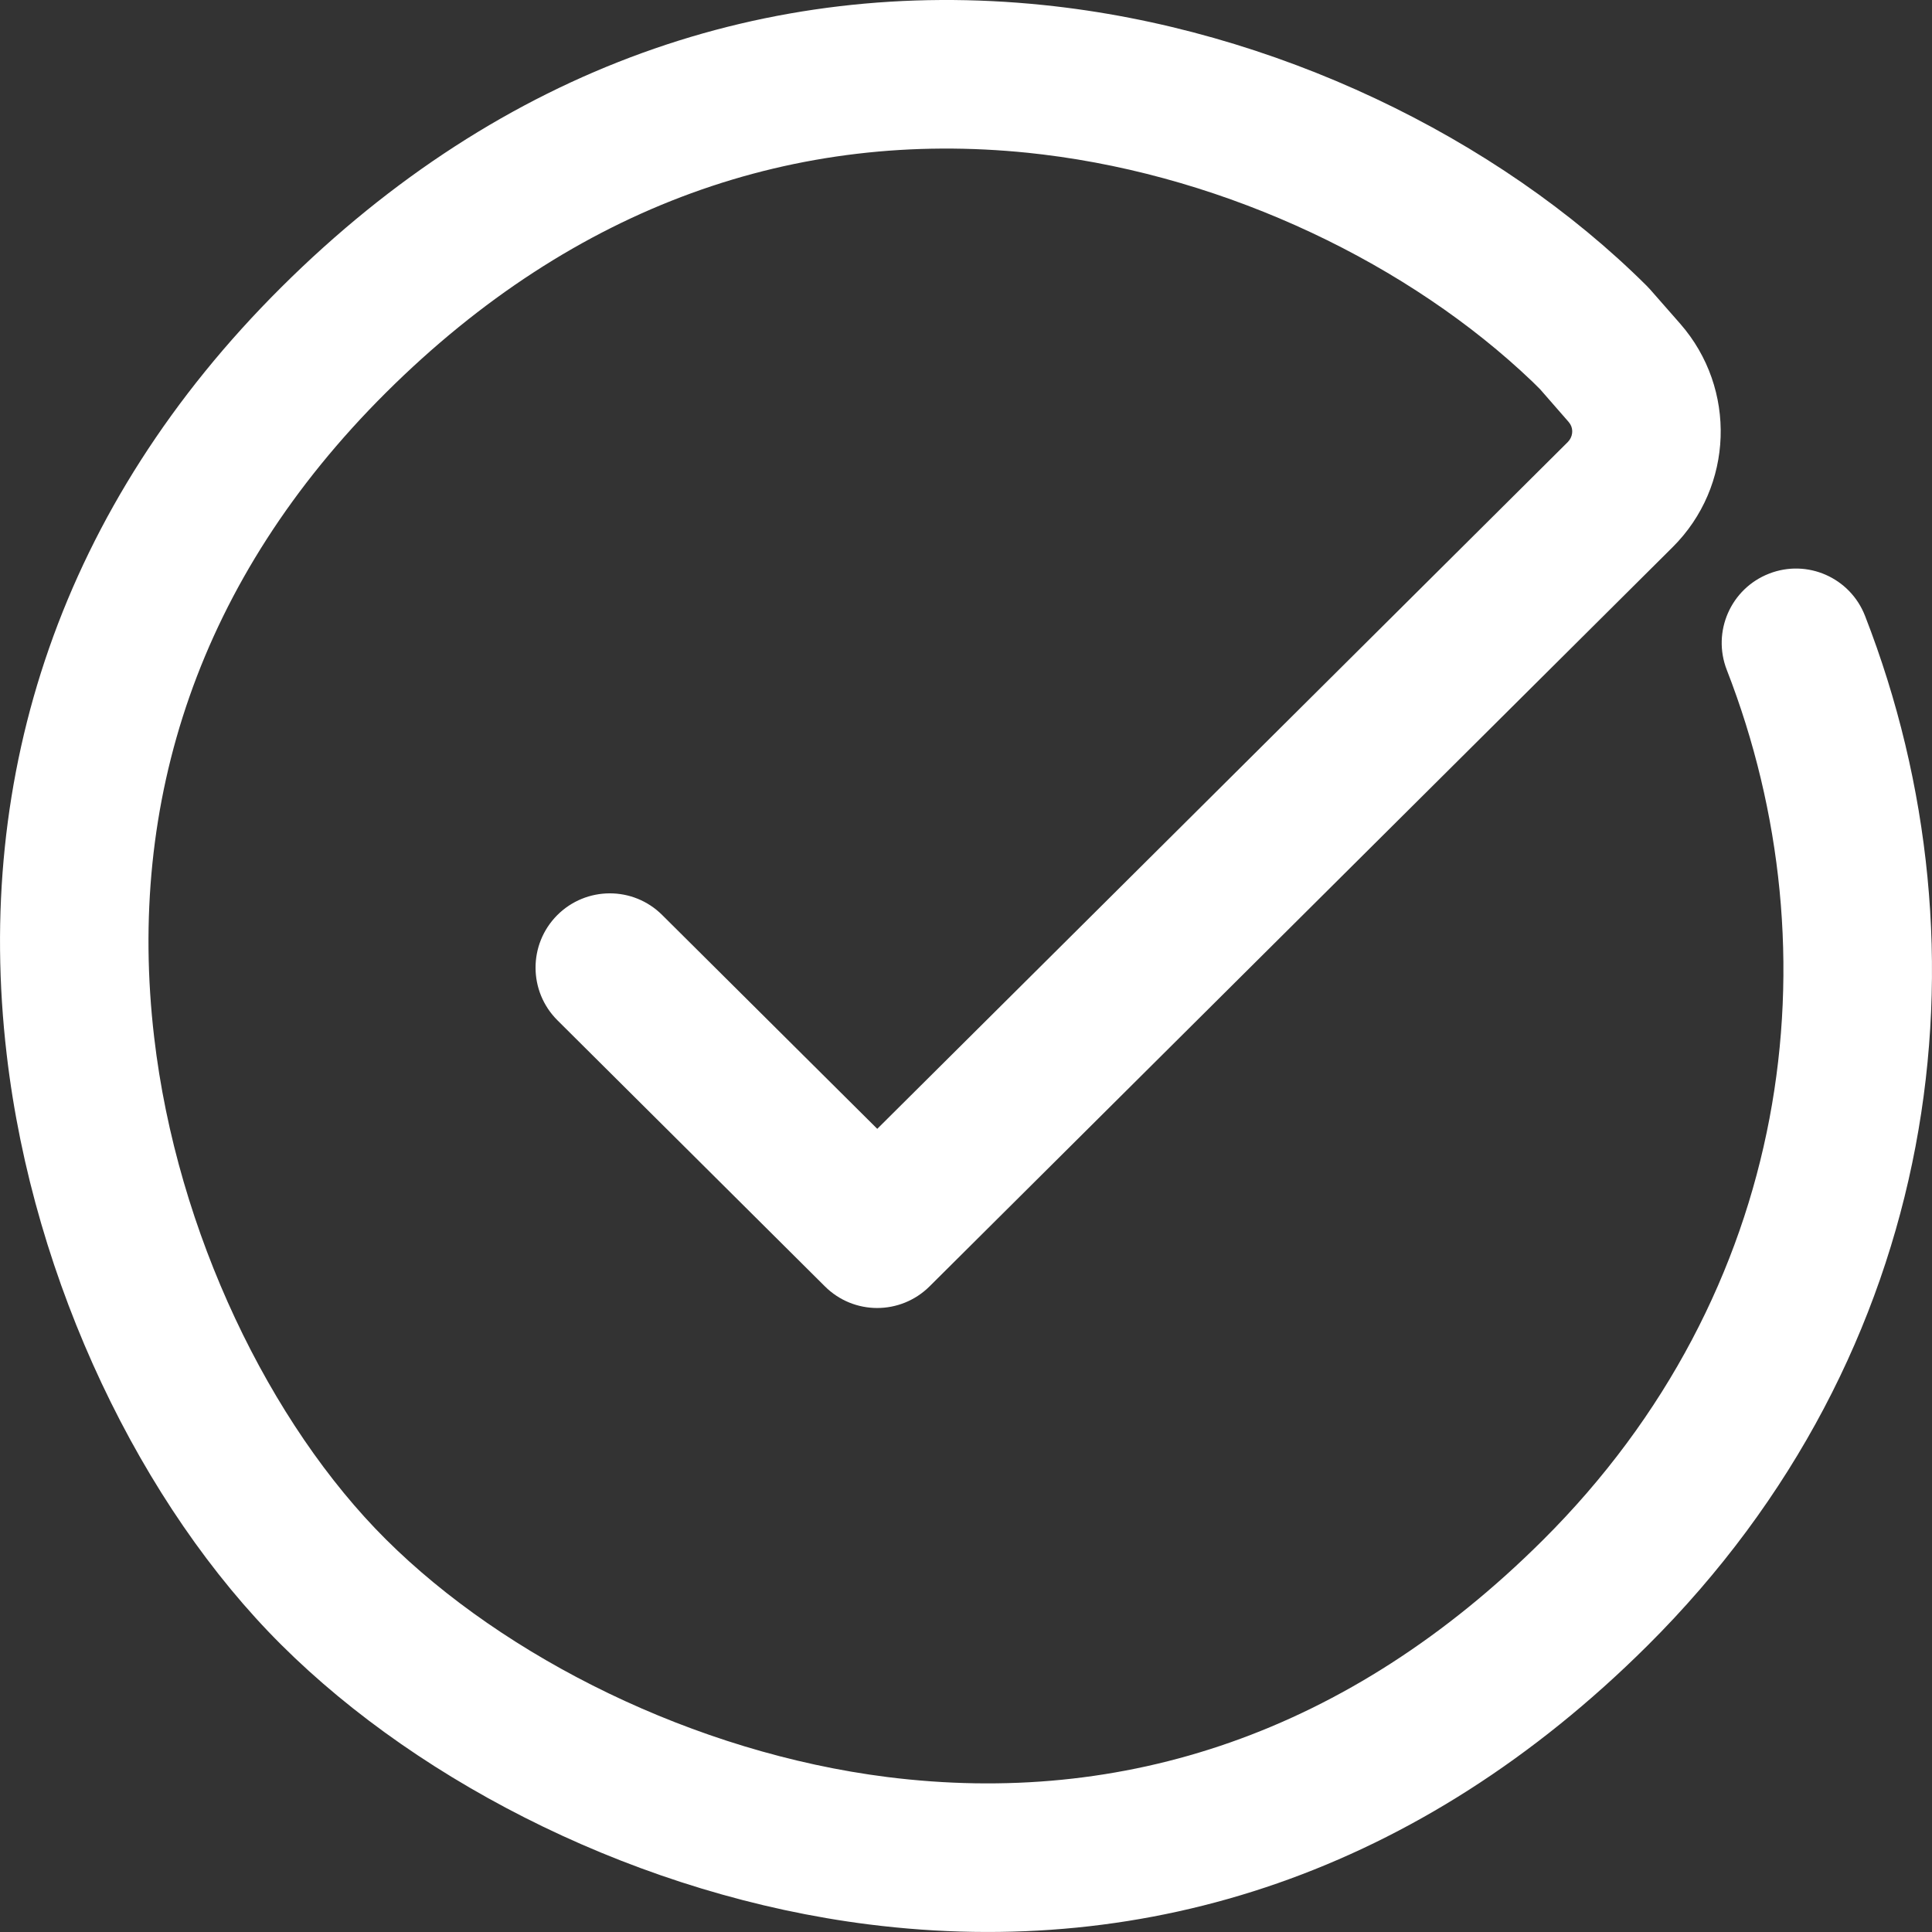
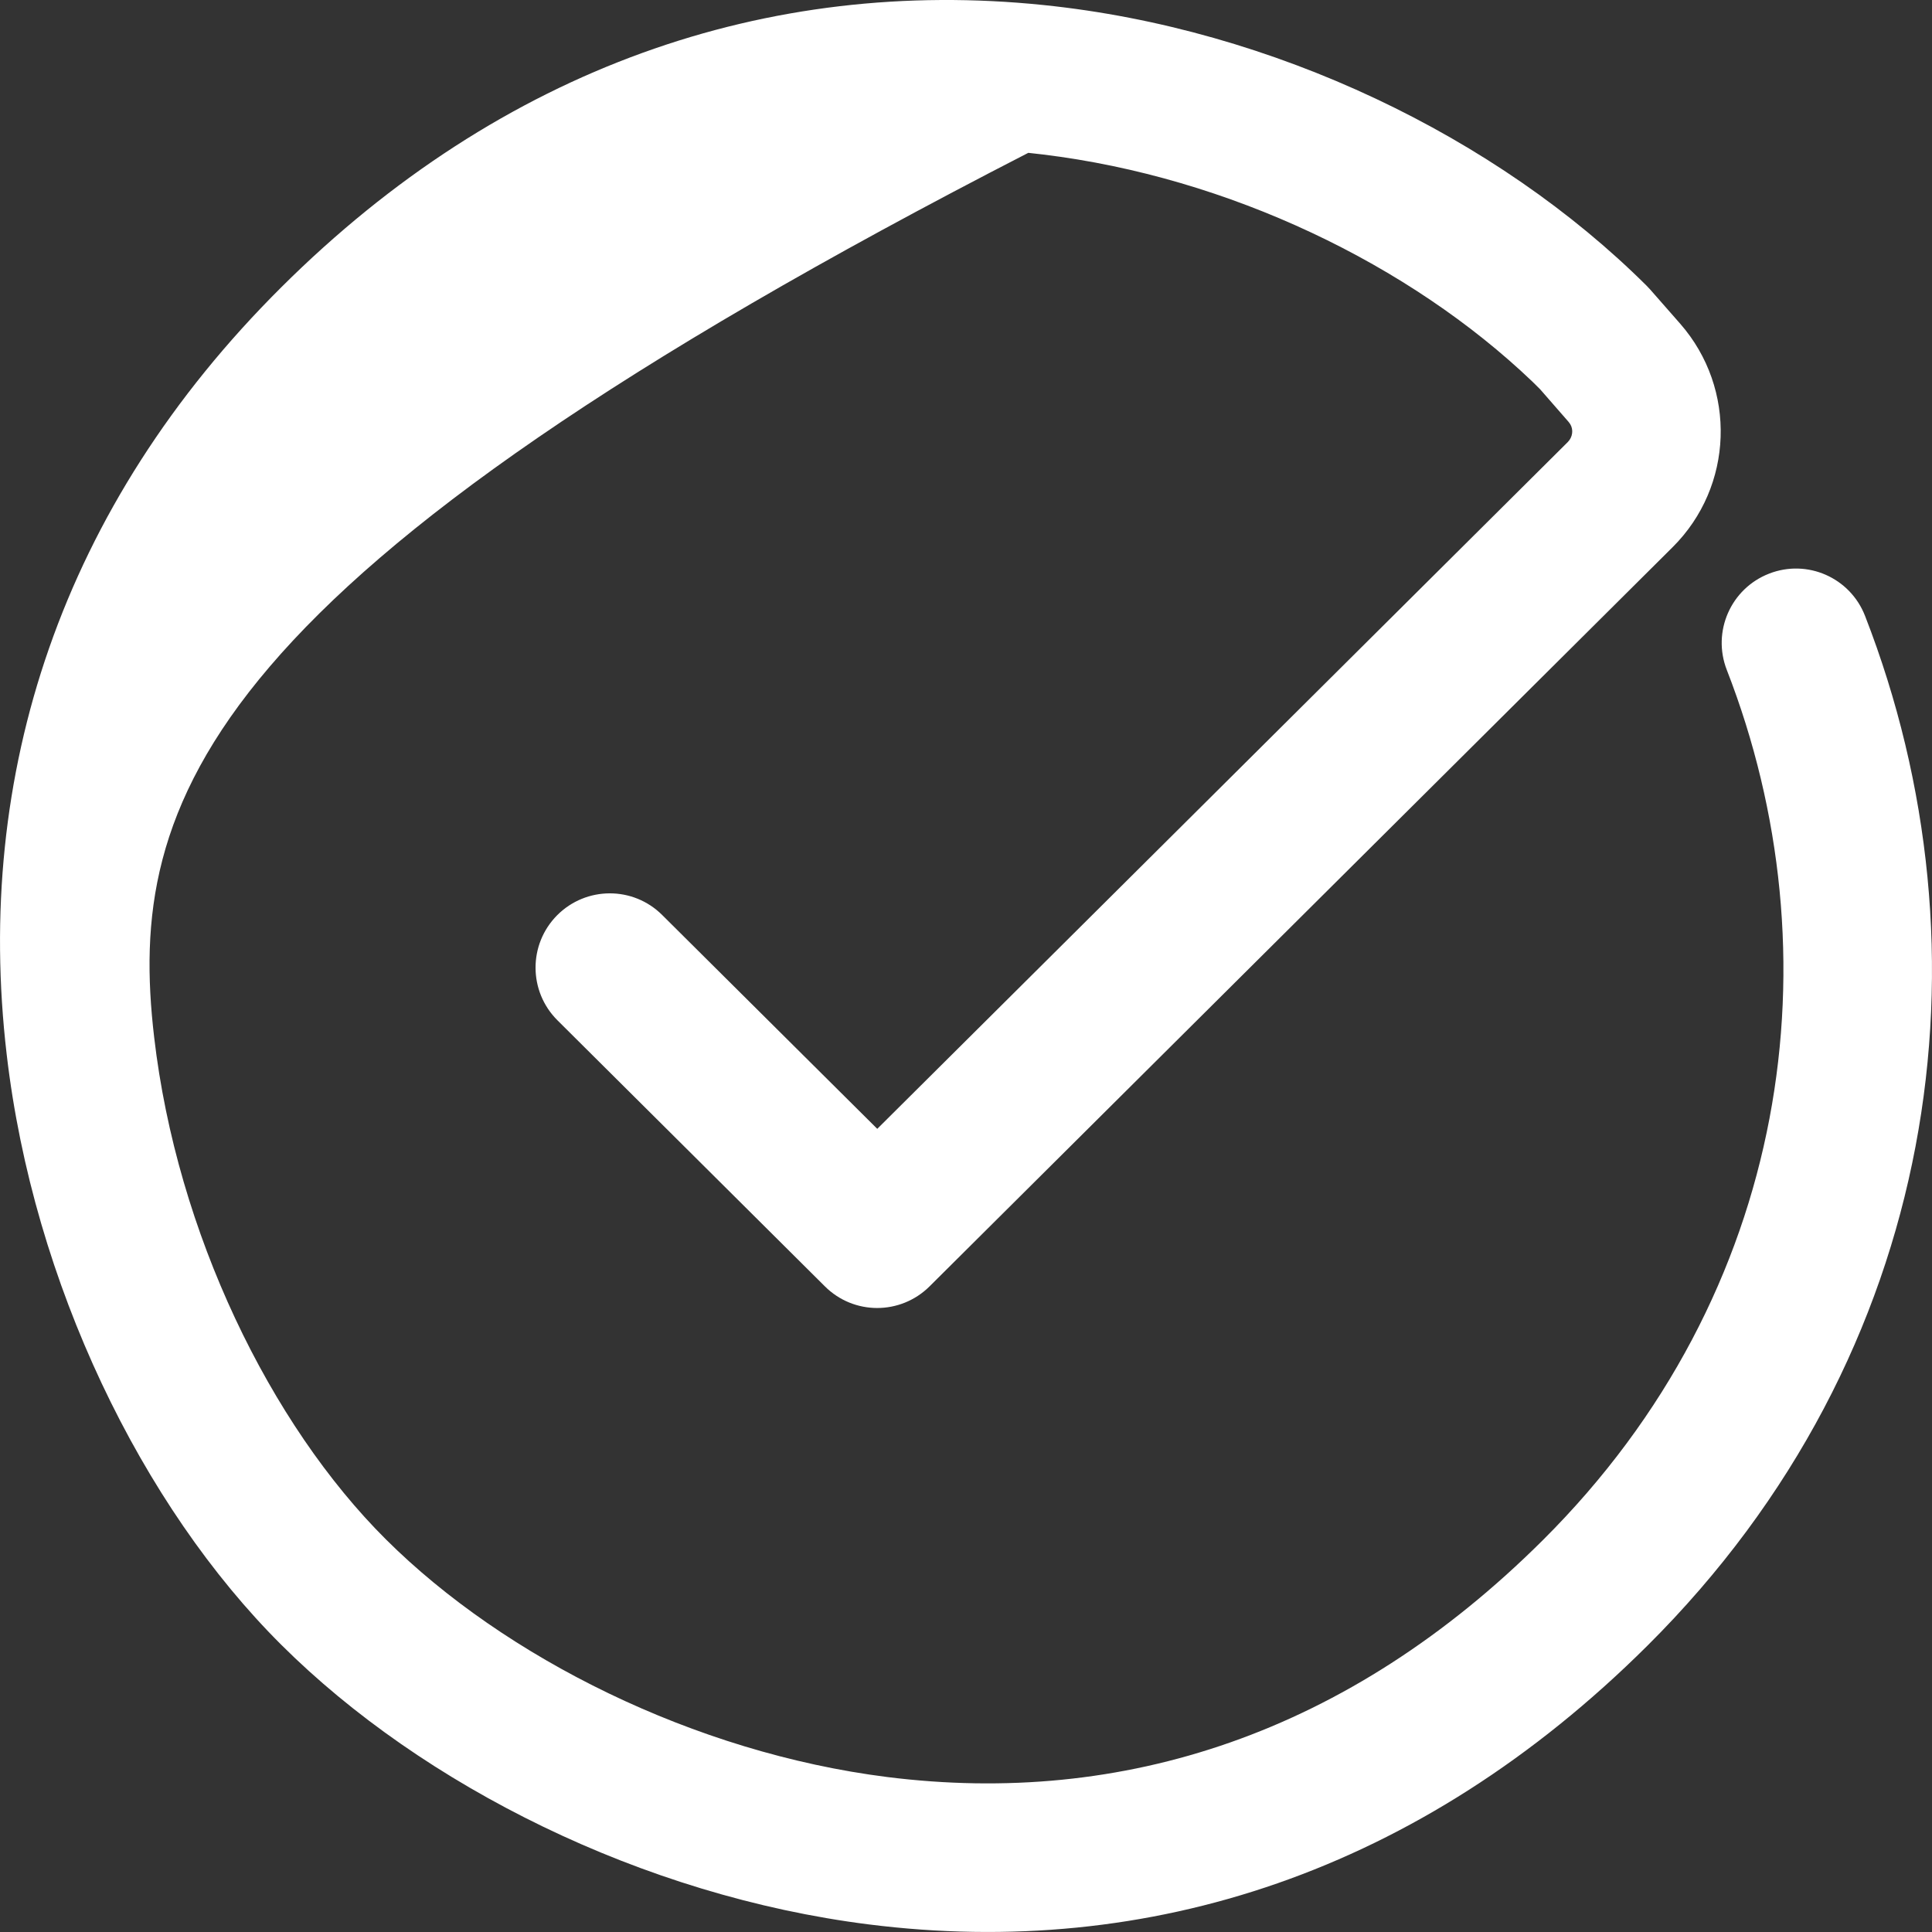
<svg xmlns="http://www.w3.org/2000/svg" width="28" height="28" viewBox="0 0 28 28" fill="none">
  <rect x="0" y="0" width="28" height="28" fill="#333333" stroke="none" />
-   <path d="M4.078 4.162C7.283 0.972 11.136 -0.337 15.123 0.073C18.46 0.416 21.698 1.986 23.863 4.14L23.914 4.194L24.352 4.693C25.174 5.634 25.126 7.051 24.24 7.931L13.472 18.643C13.051 19.061 12.374 19.061 11.955 18.643L8.079 14.787C7.658 14.368 7.655 13.687 8.075 13.264C8.494 12.844 9.175 12.84 9.597 13.261L12.714 16.36L22.723 6.405C22.792 6.334 22.806 6.228 22.757 6.147L22.733 6.114L22.321 5.642L22.209 5.531C20.433 3.834 17.811 2.567 15.114 2.239L14.903 2.215C11.549 1.87 8.336 2.962 5.594 5.69C2.881 8.39 1.835 11.619 2.234 15.031C2.563 17.863 3.916 20.642 5.594 22.311C7.314 24.023 10.063 25.401 12.858 25.754C16.273 26.183 19.538 25.13 22.358 22.323C25.966 18.734 26.625 13.815 25.026 9.709C24.81 9.154 25.084 8.53 25.638 8.314C26.192 8.097 26.815 8.372 27.03 8.927C28.92 13.78 28.14 19.609 23.875 23.851C20.575 27.133 16.649 28.402 12.591 27.89C9.313 27.477 6.128 25.88 4.078 23.839C2.055 21.827 0.483 18.596 0.097 15.282C-0.377 11.23 0.882 7.341 4.078 4.162Z" fill="white" />
+   <path d="M4.078 4.162C7.283 0.972 11.136 -0.337 15.123 0.073C18.46 0.416 21.698 1.986 23.863 4.14L23.914 4.194L24.352 4.693C25.174 5.634 25.126 7.051 24.24 7.931L13.472 18.643C13.051 19.061 12.374 19.061 11.955 18.643L8.079 14.787C7.658 14.368 7.655 13.687 8.075 13.264C8.494 12.844 9.175 12.84 9.597 13.261L12.714 16.36L22.723 6.405C22.792 6.334 22.806 6.228 22.757 6.147L22.733 6.114L22.321 5.642L22.209 5.531C20.433 3.834 17.811 2.567 15.114 2.239L14.903 2.215C2.881 8.39 1.835 11.619 2.234 15.031C2.563 17.863 3.916 20.642 5.594 22.311C7.314 24.023 10.063 25.401 12.858 25.754C16.273 26.183 19.538 25.13 22.358 22.323C25.966 18.734 26.625 13.815 25.026 9.709C24.81 9.154 25.084 8.53 25.638 8.314C26.192 8.097 26.815 8.372 27.03 8.927C28.92 13.78 28.14 19.609 23.875 23.851C20.575 27.133 16.649 28.402 12.591 27.89C9.313 27.477 6.128 25.88 4.078 23.839C2.055 21.827 0.483 18.596 0.097 15.282C-0.377 11.23 0.882 7.341 4.078 4.162Z" fill="white" />
</svg>